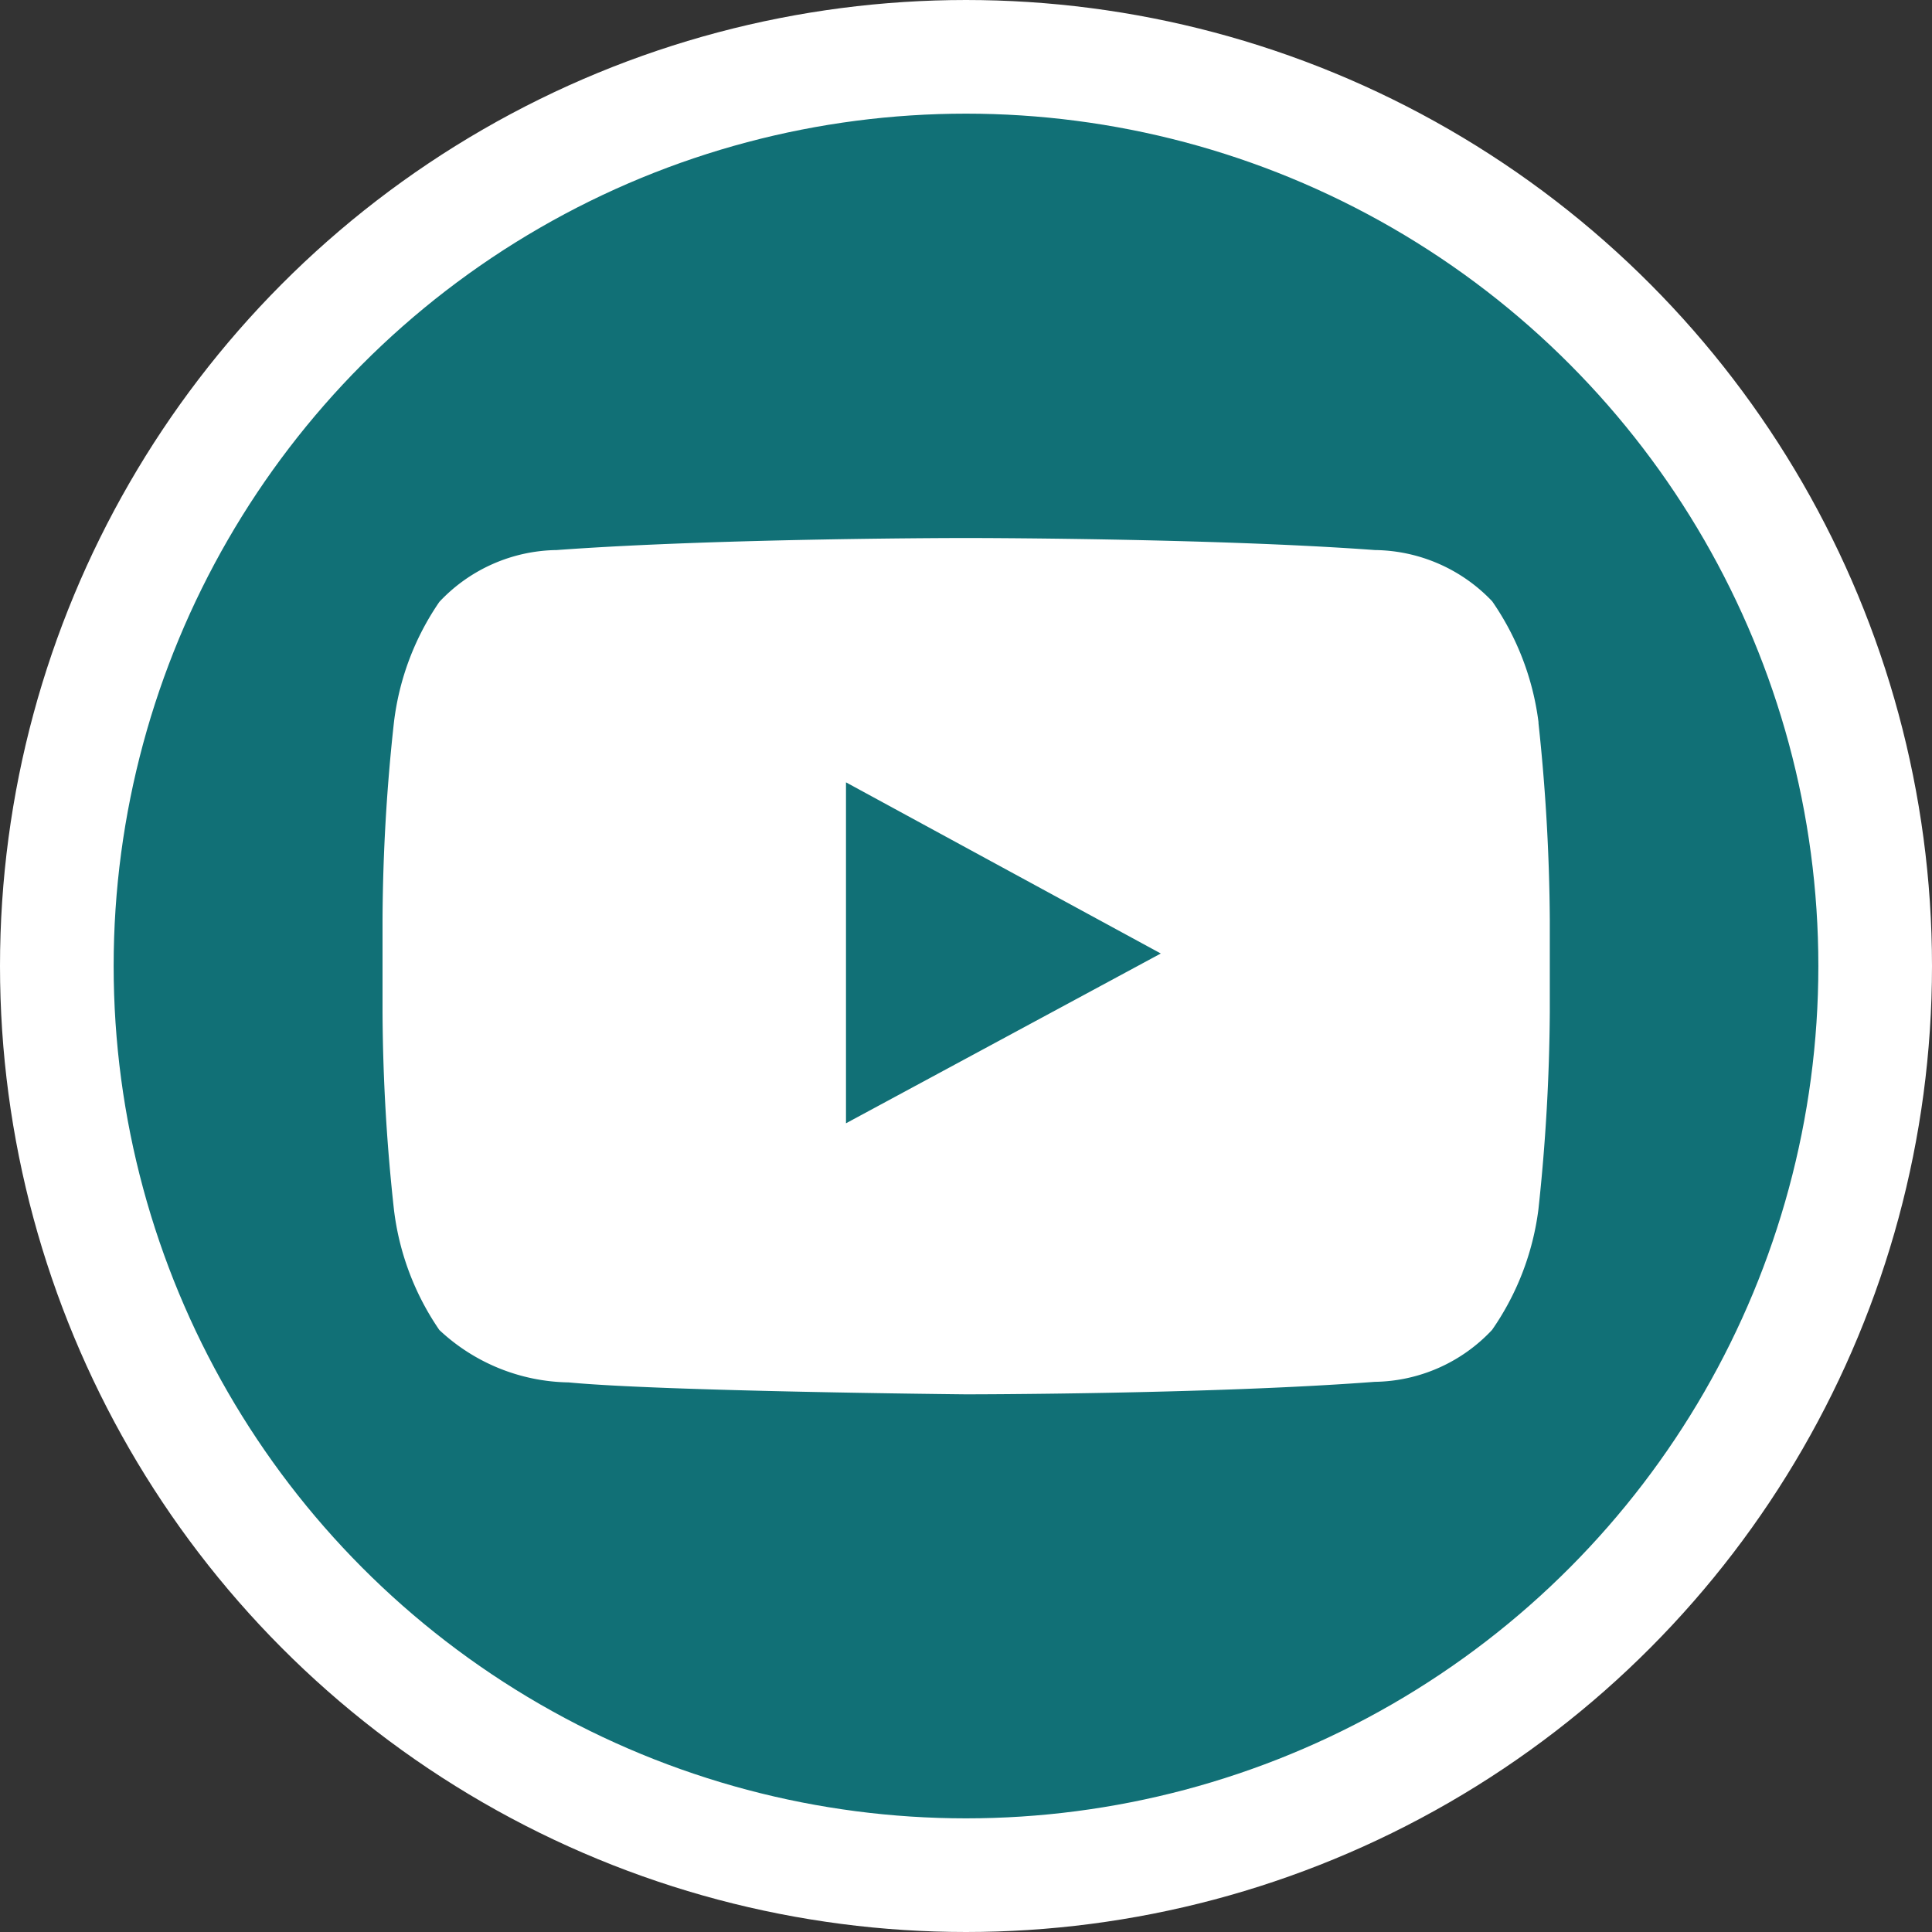
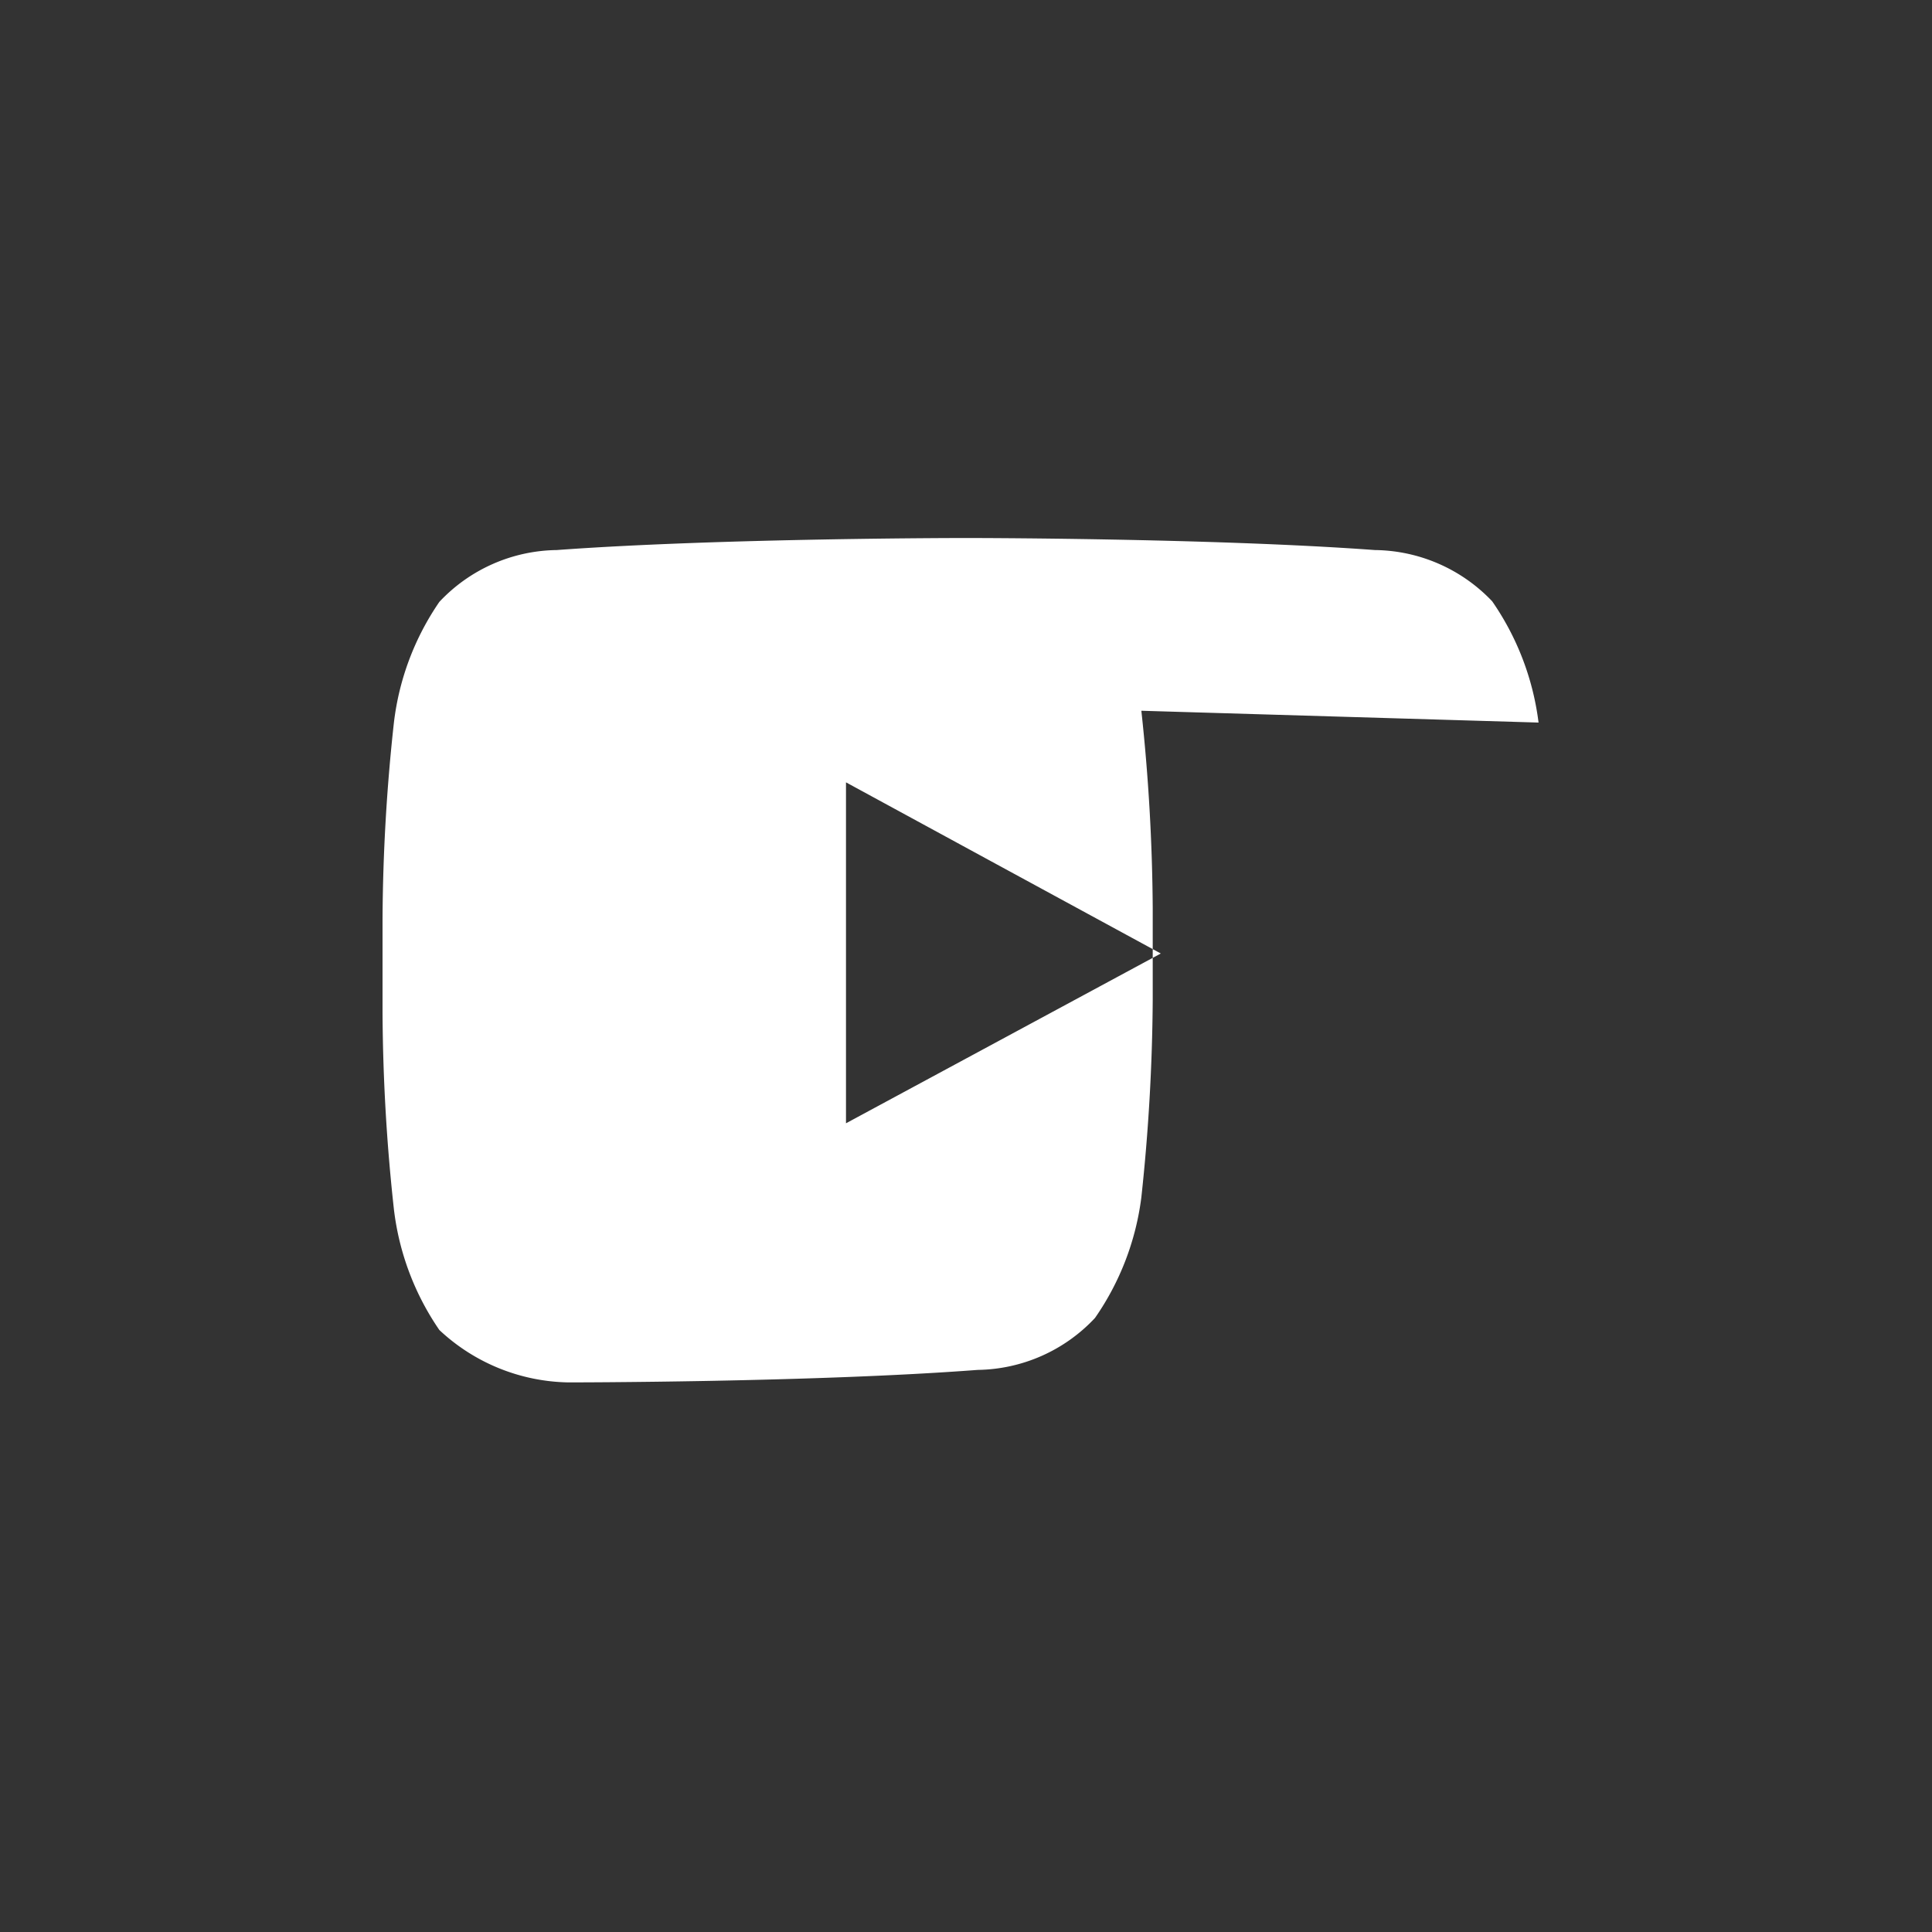
<svg xmlns="http://www.w3.org/2000/svg" width="17" height="17" viewBox="0 0 17 17">
  <rect x="0" y="0" width="17" height="17" fill="#333333" stroke="none" />
  <g id="组_4" data-name="组 4" transform="translate(0.5 0.5)">
    <g id="组_25" data-name="组 25" transform="translate(0)">
-       <ellipse id="椭圆_9" data-name="椭圆 9" cx="8" cy="8" rx="8" ry="8" fill="#117076" stroke="#fff" stroke-width="1" />
      <g id="组_24" data-name="组 24" transform="translate(2.861 4.233)">
        <g id="组_23" data-name="组 23">
-           <path fill="#fff" id="路径_43" data-name="路径 43" d="M296.67,5099.506,293.9,5101V5098l1.252.681Zm3.324-2.032a2.393,2.393,0,0,0-.408-1.067,1.444,1.444,0,0,0-1.032-.451c-1.44-.106-3.6-.106-3.6-.106h0s-2.156,0-3.6.106a1.441,1.441,0,0,0-1.032.456,2.364,2.364,0,0,0-.4,1.063,16.482,16.482,0,0,0-.1,1.734v.812a16.485,16.485,0,0,0,.1,1.735,2.363,2.363,0,0,0,.4,1.063,1.7,1.7,0,0,0,1.137.461c.821.079,3.494.105,3.494.105s2.156,0,3.6-.11a1.44,1.44,0,0,0,1.032-.457,2.379,2.379,0,0,0,.408-1.062,17.063,17.063,0,0,0,.1-1.735v-.812a17.059,17.059,0,0,0-.1-1.734Z" transform="translate(-289.817 -5095.849)" fill-rule="evenodd" />
+           <path fill="#fff" id="路径_43" data-name="路径 43" d="M296.67,5099.506,293.9,5101V5098l1.252.681Zm3.324-2.032a2.393,2.393,0,0,0-.408-1.067,1.444,1.444,0,0,0-1.032-.451c-1.44-.106-3.6-.106-3.6-.106h0s-2.156,0-3.6.106a1.441,1.441,0,0,0-1.032.456,2.364,2.364,0,0,0-.4,1.063,16.482,16.482,0,0,0-.1,1.734v.812a16.485,16.485,0,0,0,.1,1.735,2.363,2.363,0,0,0,.4,1.063,1.7,1.7,0,0,0,1.137.461s2.156,0,3.6-.11a1.44,1.44,0,0,0,1.032-.457,2.379,2.379,0,0,0,.408-1.062,17.063,17.063,0,0,0,.1-1.735v-.812a17.059,17.059,0,0,0-.1-1.734Z" transform="translate(-289.817 -5095.849)" fill-rule="evenodd" />
        </g>
      </g>
    </g>
  </g>
</svg>